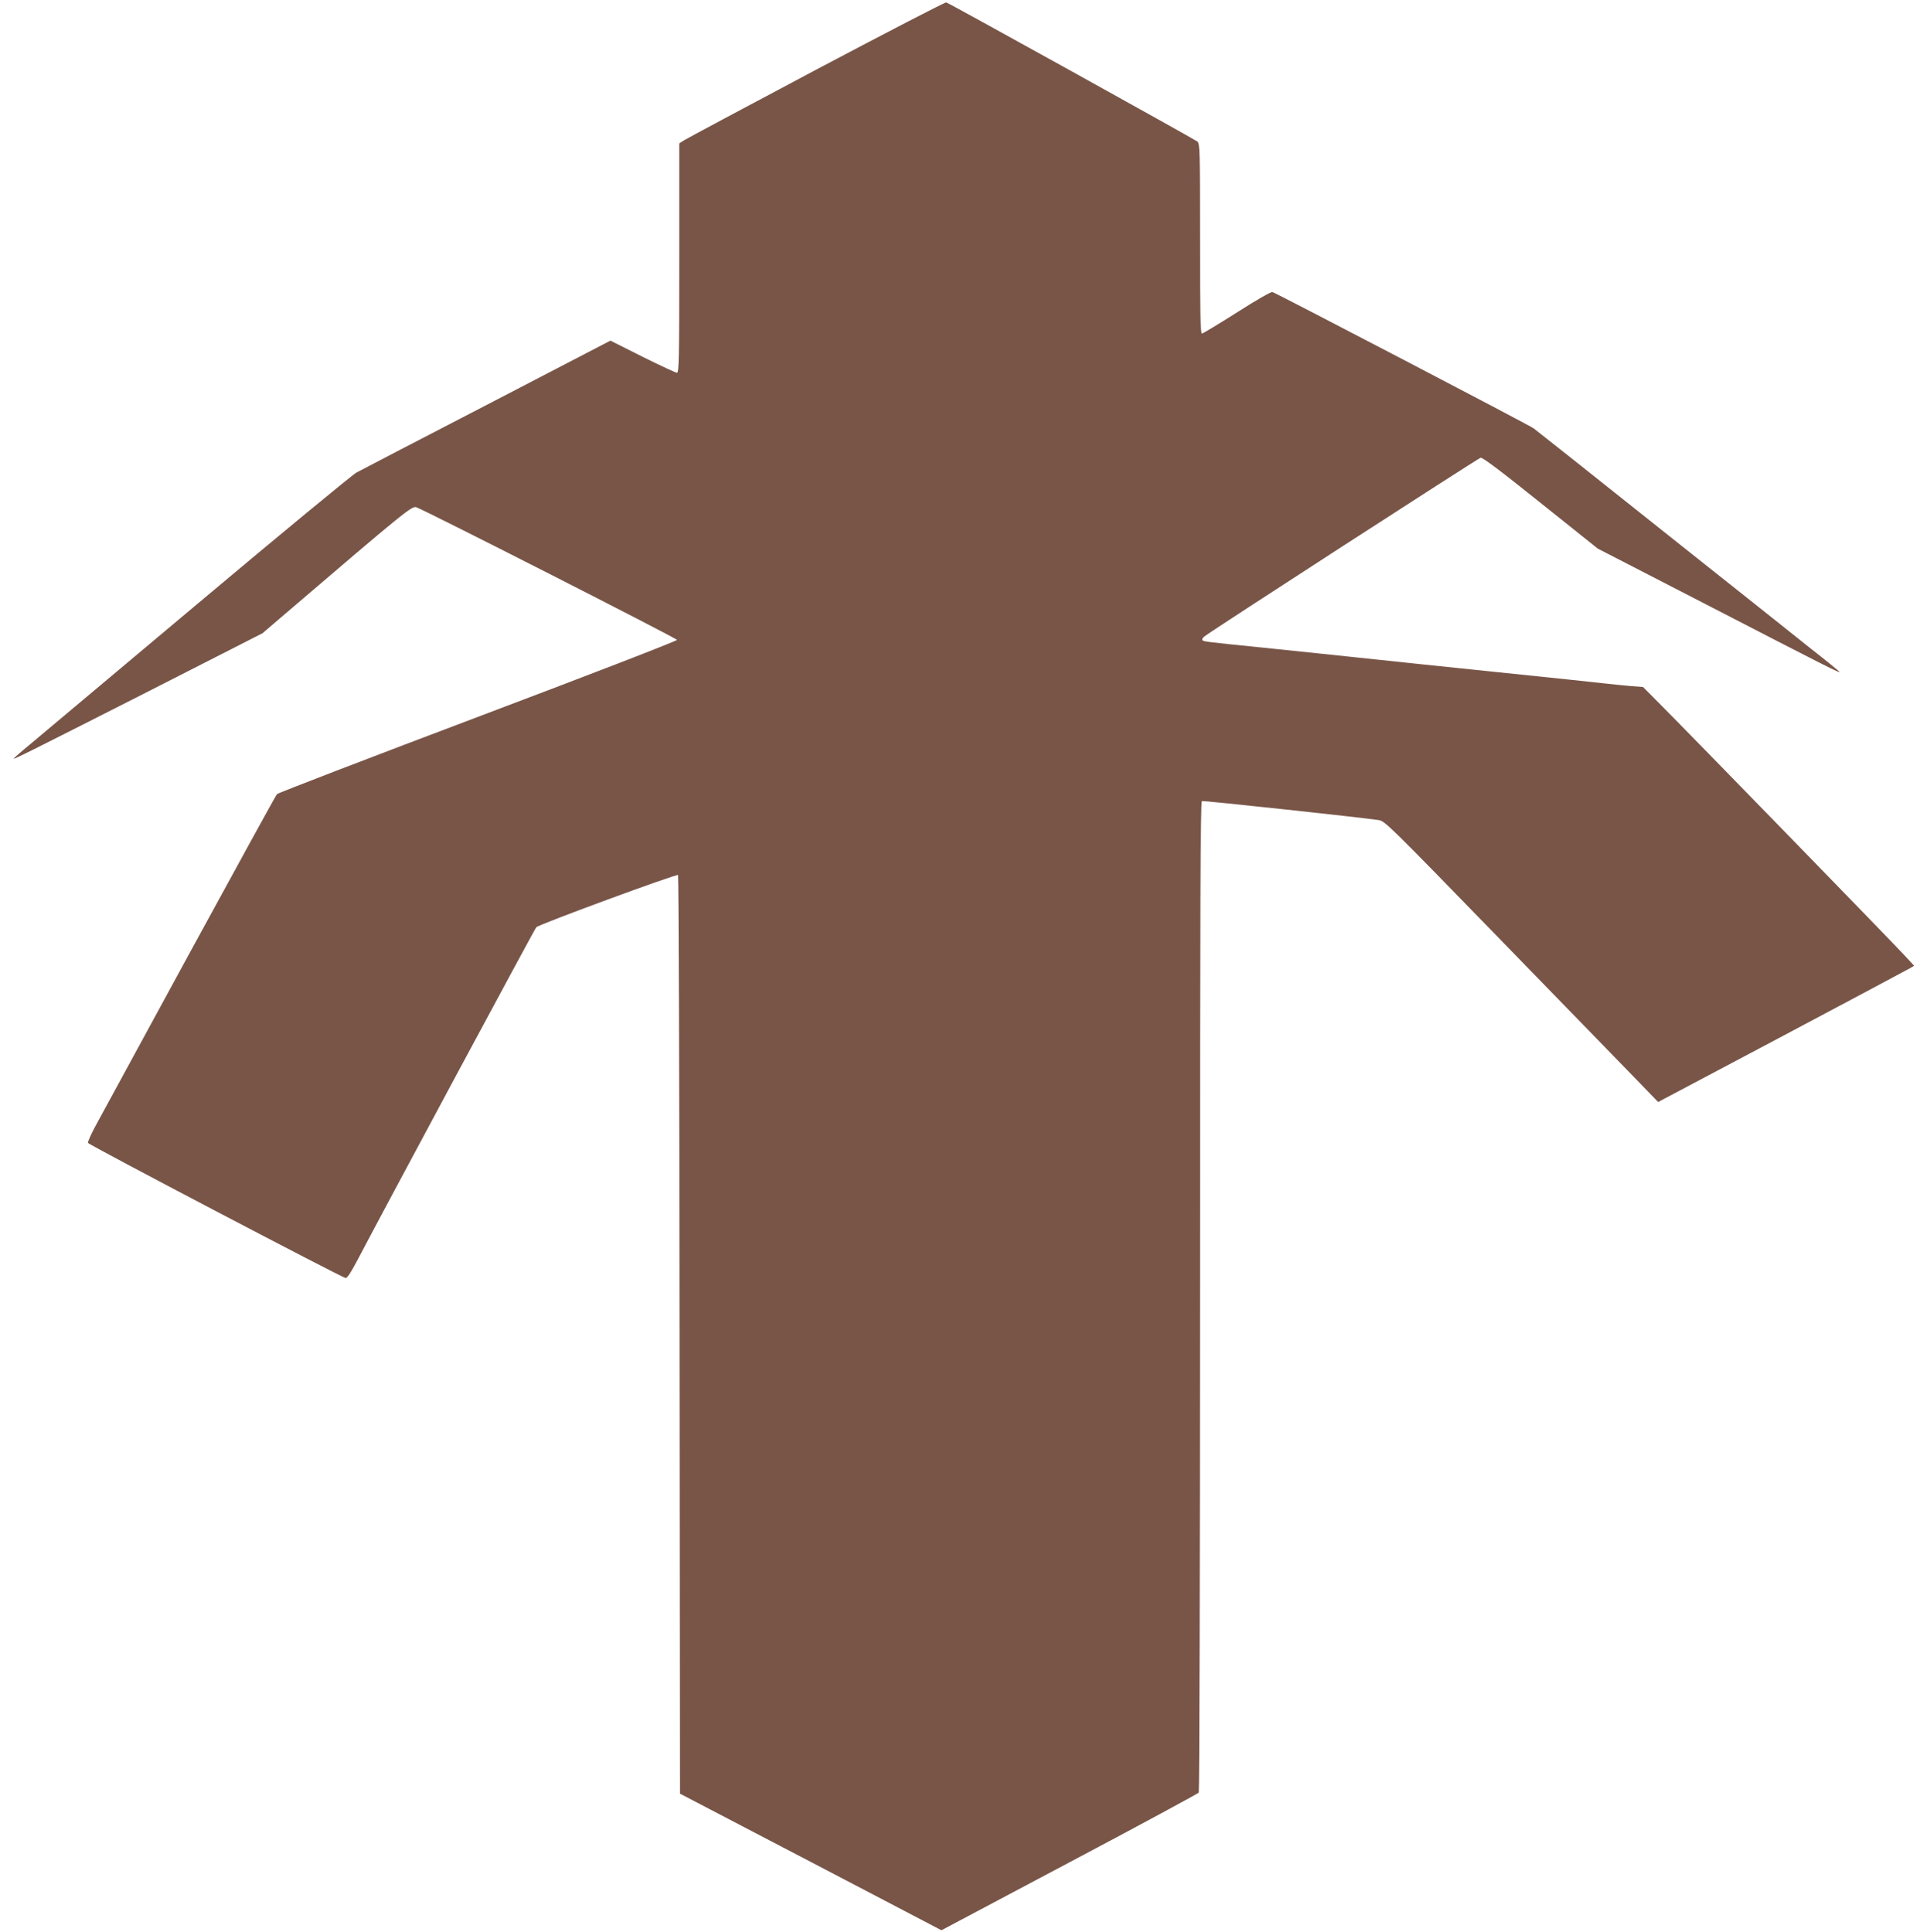
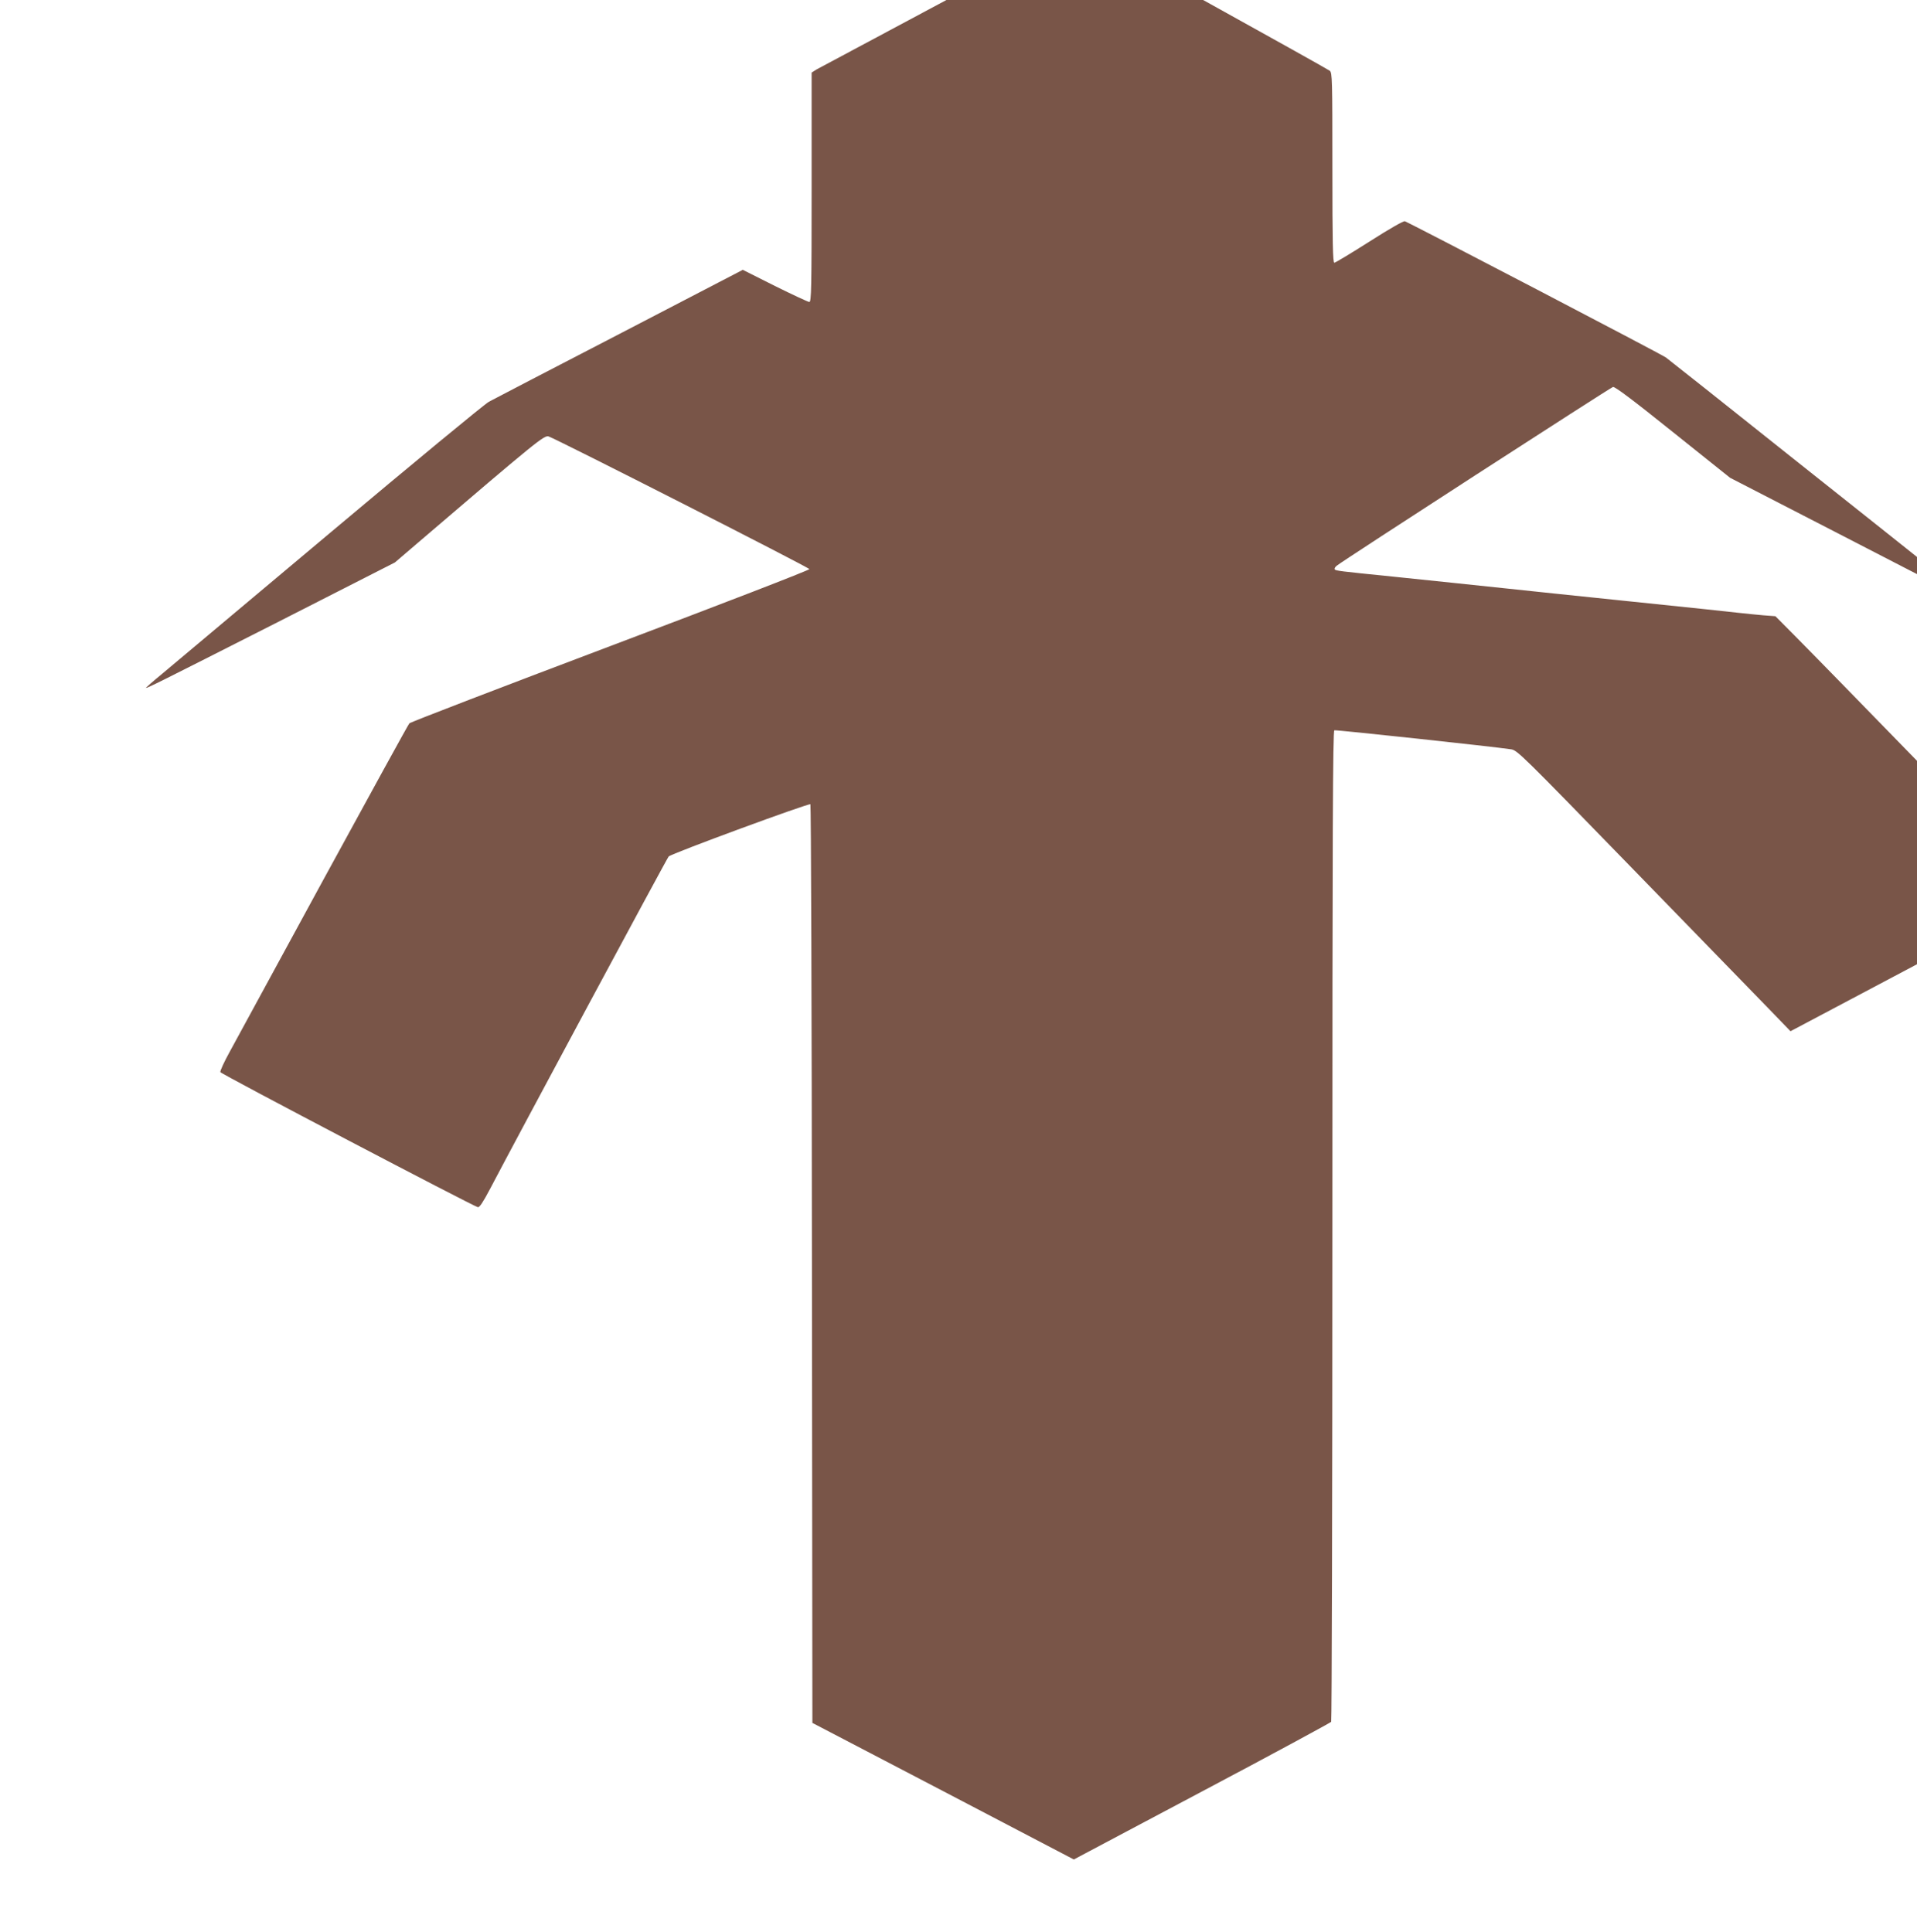
<svg xmlns="http://www.w3.org/2000/svg" version="1.0" width="1270pt" height="1280pt" viewBox="0 0 1270 1280" preserveAspectRatio="xMidYMid meet">
  <g transform="translate(0,1280) scale(0.1,-0.1)" fill="#795548" stroke="none">
-     <path d="M5410 12340 c-465 -247 -860 -458 -877 -469 l-33 -21 0 -760 c0 -668 -2 -760 -15 -760 -8 0 -111 48 -228 106 l-213 107 -814 -423 c-448 -232 -839 -435 -868 -451 -29 -16 -504 -408 -1055 -871 -551 -462 -1050 -881 -1109 -931 -60 -49 -108 -92 -108 -93 0 -8 75 30 854 425 l795 405 153 131 c790 676 837 714 866 704 68 -25 1727 -869 1727 -879 0 -7 -593 -236 -1319 -510 -725 -274 -1324 -504 -1331 -512 -7 -7 -262 -472 -568 -1033 -305 -561 -585 -1075 -622 -1143 -37 -67 -65 -128 -62 -135 5 -13 1678 -890 1706 -895 11 -2 34 33 80 120 176 336 1174 2195 1184 2204 20 20 930 355 939 346 4 -4 9 -1376 10 -3047 l3 -3040 866 -452 866 -453 848 450 c467 247 852 456 857 462 4 7 8 1487 8 3289 0 2612 3 3278 13 3281 10 4 1052 -108 1171 -126 41 -6 72 -37 802 -788 417 -429 824 -848 904 -930 l145 -150 825 437 c454 241 835 444 848 452 l23 14 -63 68 c-70 77 -1411 1455 -1607 1652 l-126 127 -80 6 c-44 4 -116 11 -160 16 -117 13 -228 25 -760 80 -445 46 -530 55 -765 80 -47 5 -132 14 -190 20 -58 6 -143 15 -190 20 -47 5 -220 23 -385 40 -366 37 -383 39 -390 49 -2 5 3 15 13 23 33 29 1813 1180 1831 1185 13 3 129 -84 397 -299 l379 -303 695 -358 c842 -435 914 -471 906 -458 -4 5 -88 74 -189 153 -100 80 -546 435 -992 789 -445 355 -826 657 -845 671 -30 22 -1686 886 -1730 903 -9 3 -102 -50 -235 -135 -121 -77 -226 -140 -232 -140 -10 0 -13 131 -13 628 0 587 -1 630 -17 644 -20 16 -1641 915 -1664 922 -8 2 -394 -198 -859 -444z" />
+     <path d="M5410 12340 l-33 -21 0 -760 c0 -668 -2 -760 -15 -760 -8 0 -111 48 -228 106 l-213 107 -814 -423 c-448 -232 -839 -435 -868 -451 -29 -16 -504 -408 -1055 -871 -551 -462 -1050 -881 -1109 -931 -60 -49 -108 -92 -108 -93 0 -8 75 30 854 425 l795 405 153 131 c790 676 837 714 866 704 68 -25 1727 -869 1727 -879 0 -7 -593 -236 -1319 -510 -725 -274 -1324 -504 -1331 -512 -7 -7 -262 -472 -568 -1033 -305 -561 -585 -1075 -622 -1143 -37 -67 -65 -128 -62 -135 5 -13 1678 -890 1706 -895 11 -2 34 33 80 120 176 336 1174 2195 1184 2204 20 20 930 355 939 346 4 -4 9 -1376 10 -3047 l3 -3040 866 -452 866 -453 848 450 c467 247 852 456 857 462 4 7 8 1487 8 3289 0 2612 3 3278 13 3281 10 4 1052 -108 1171 -126 41 -6 72 -37 802 -788 417 -429 824 -848 904 -930 l145 -150 825 437 c454 241 835 444 848 452 l23 14 -63 68 c-70 77 -1411 1455 -1607 1652 l-126 127 -80 6 c-44 4 -116 11 -160 16 -117 13 -228 25 -760 80 -445 46 -530 55 -765 80 -47 5 -132 14 -190 20 -58 6 -143 15 -190 20 -47 5 -220 23 -385 40 -366 37 -383 39 -390 49 -2 5 3 15 13 23 33 29 1813 1180 1831 1185 13 3 129 -84 397 -299 l379 -303 695 -358 c842 -435 914 -471 906 -458 -4 5 -88 74 -189 153 -100 80 -546 435 -992 789 -445 355 -826 657 -845 671 -30 22 -1686 886 -1730 903 -9 3 -102 -50 -235 -135 -121 -77 -226 -140 -232 -140 -10 0 -13 131 -13 628 0 587 -1 630 -17 644 -20 16 -1641 915 -1664 922 -8 2 -394 -198 -859 -444z" />
  </g>
</svg>